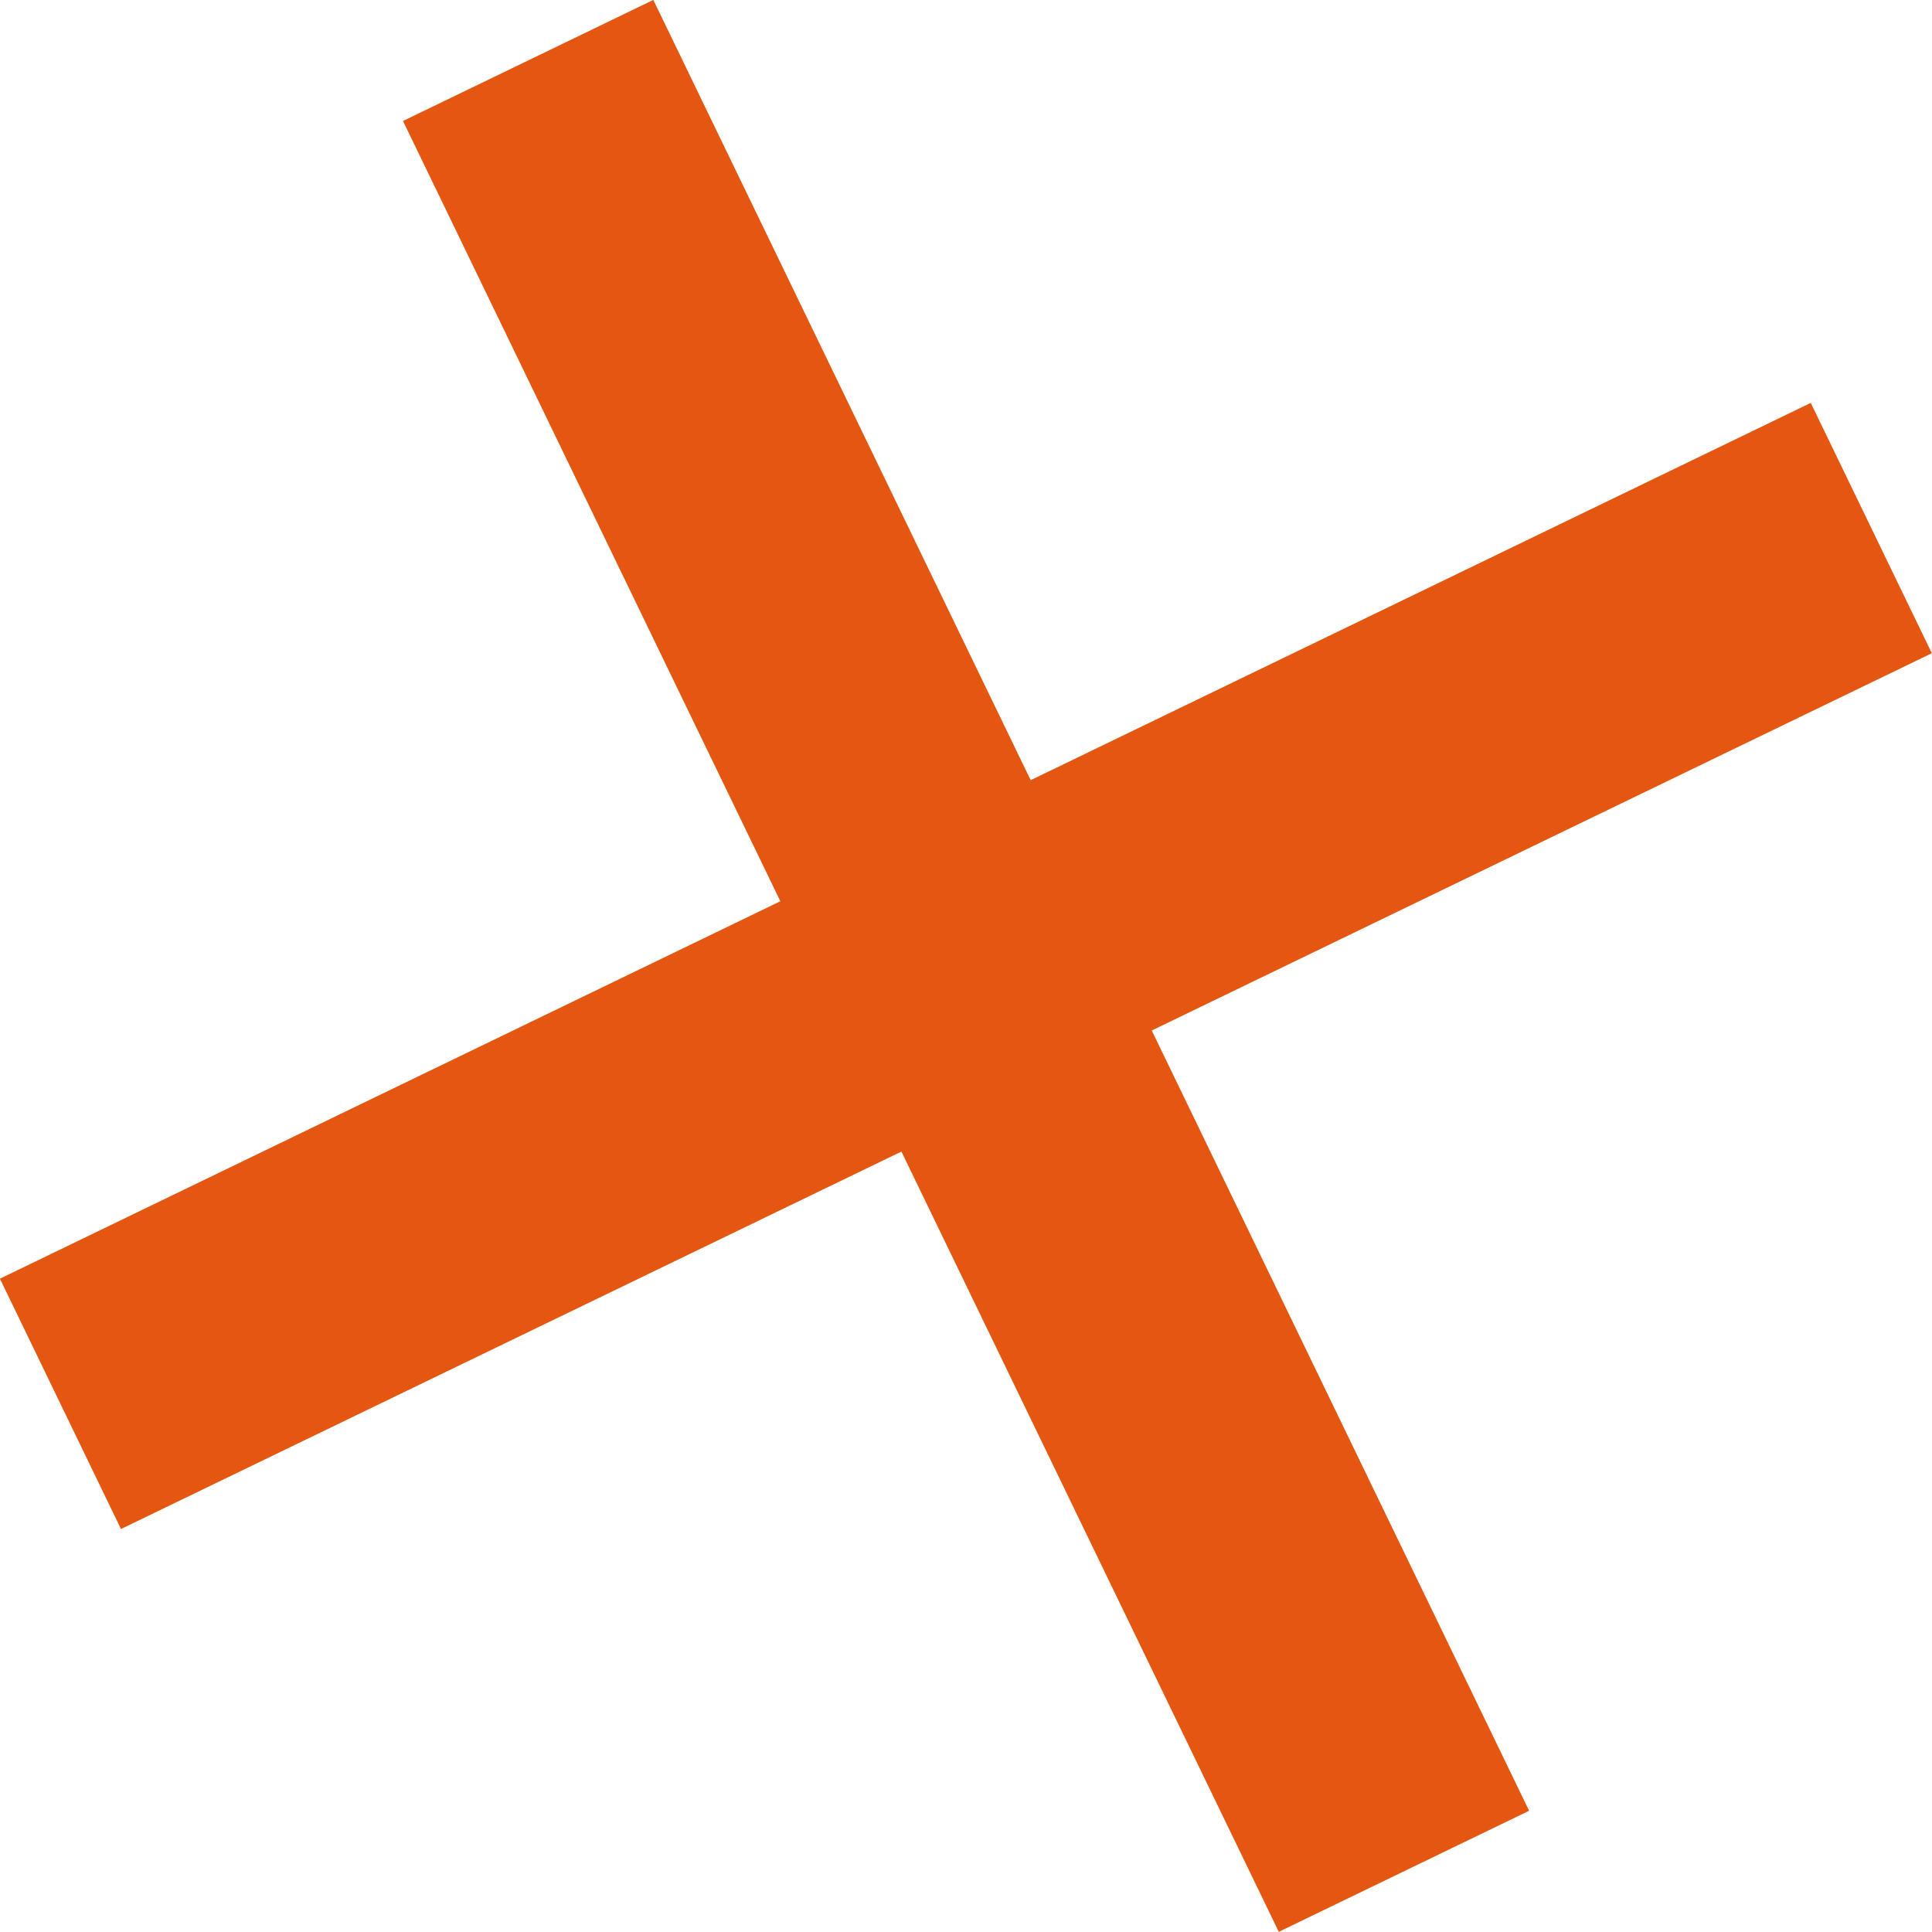
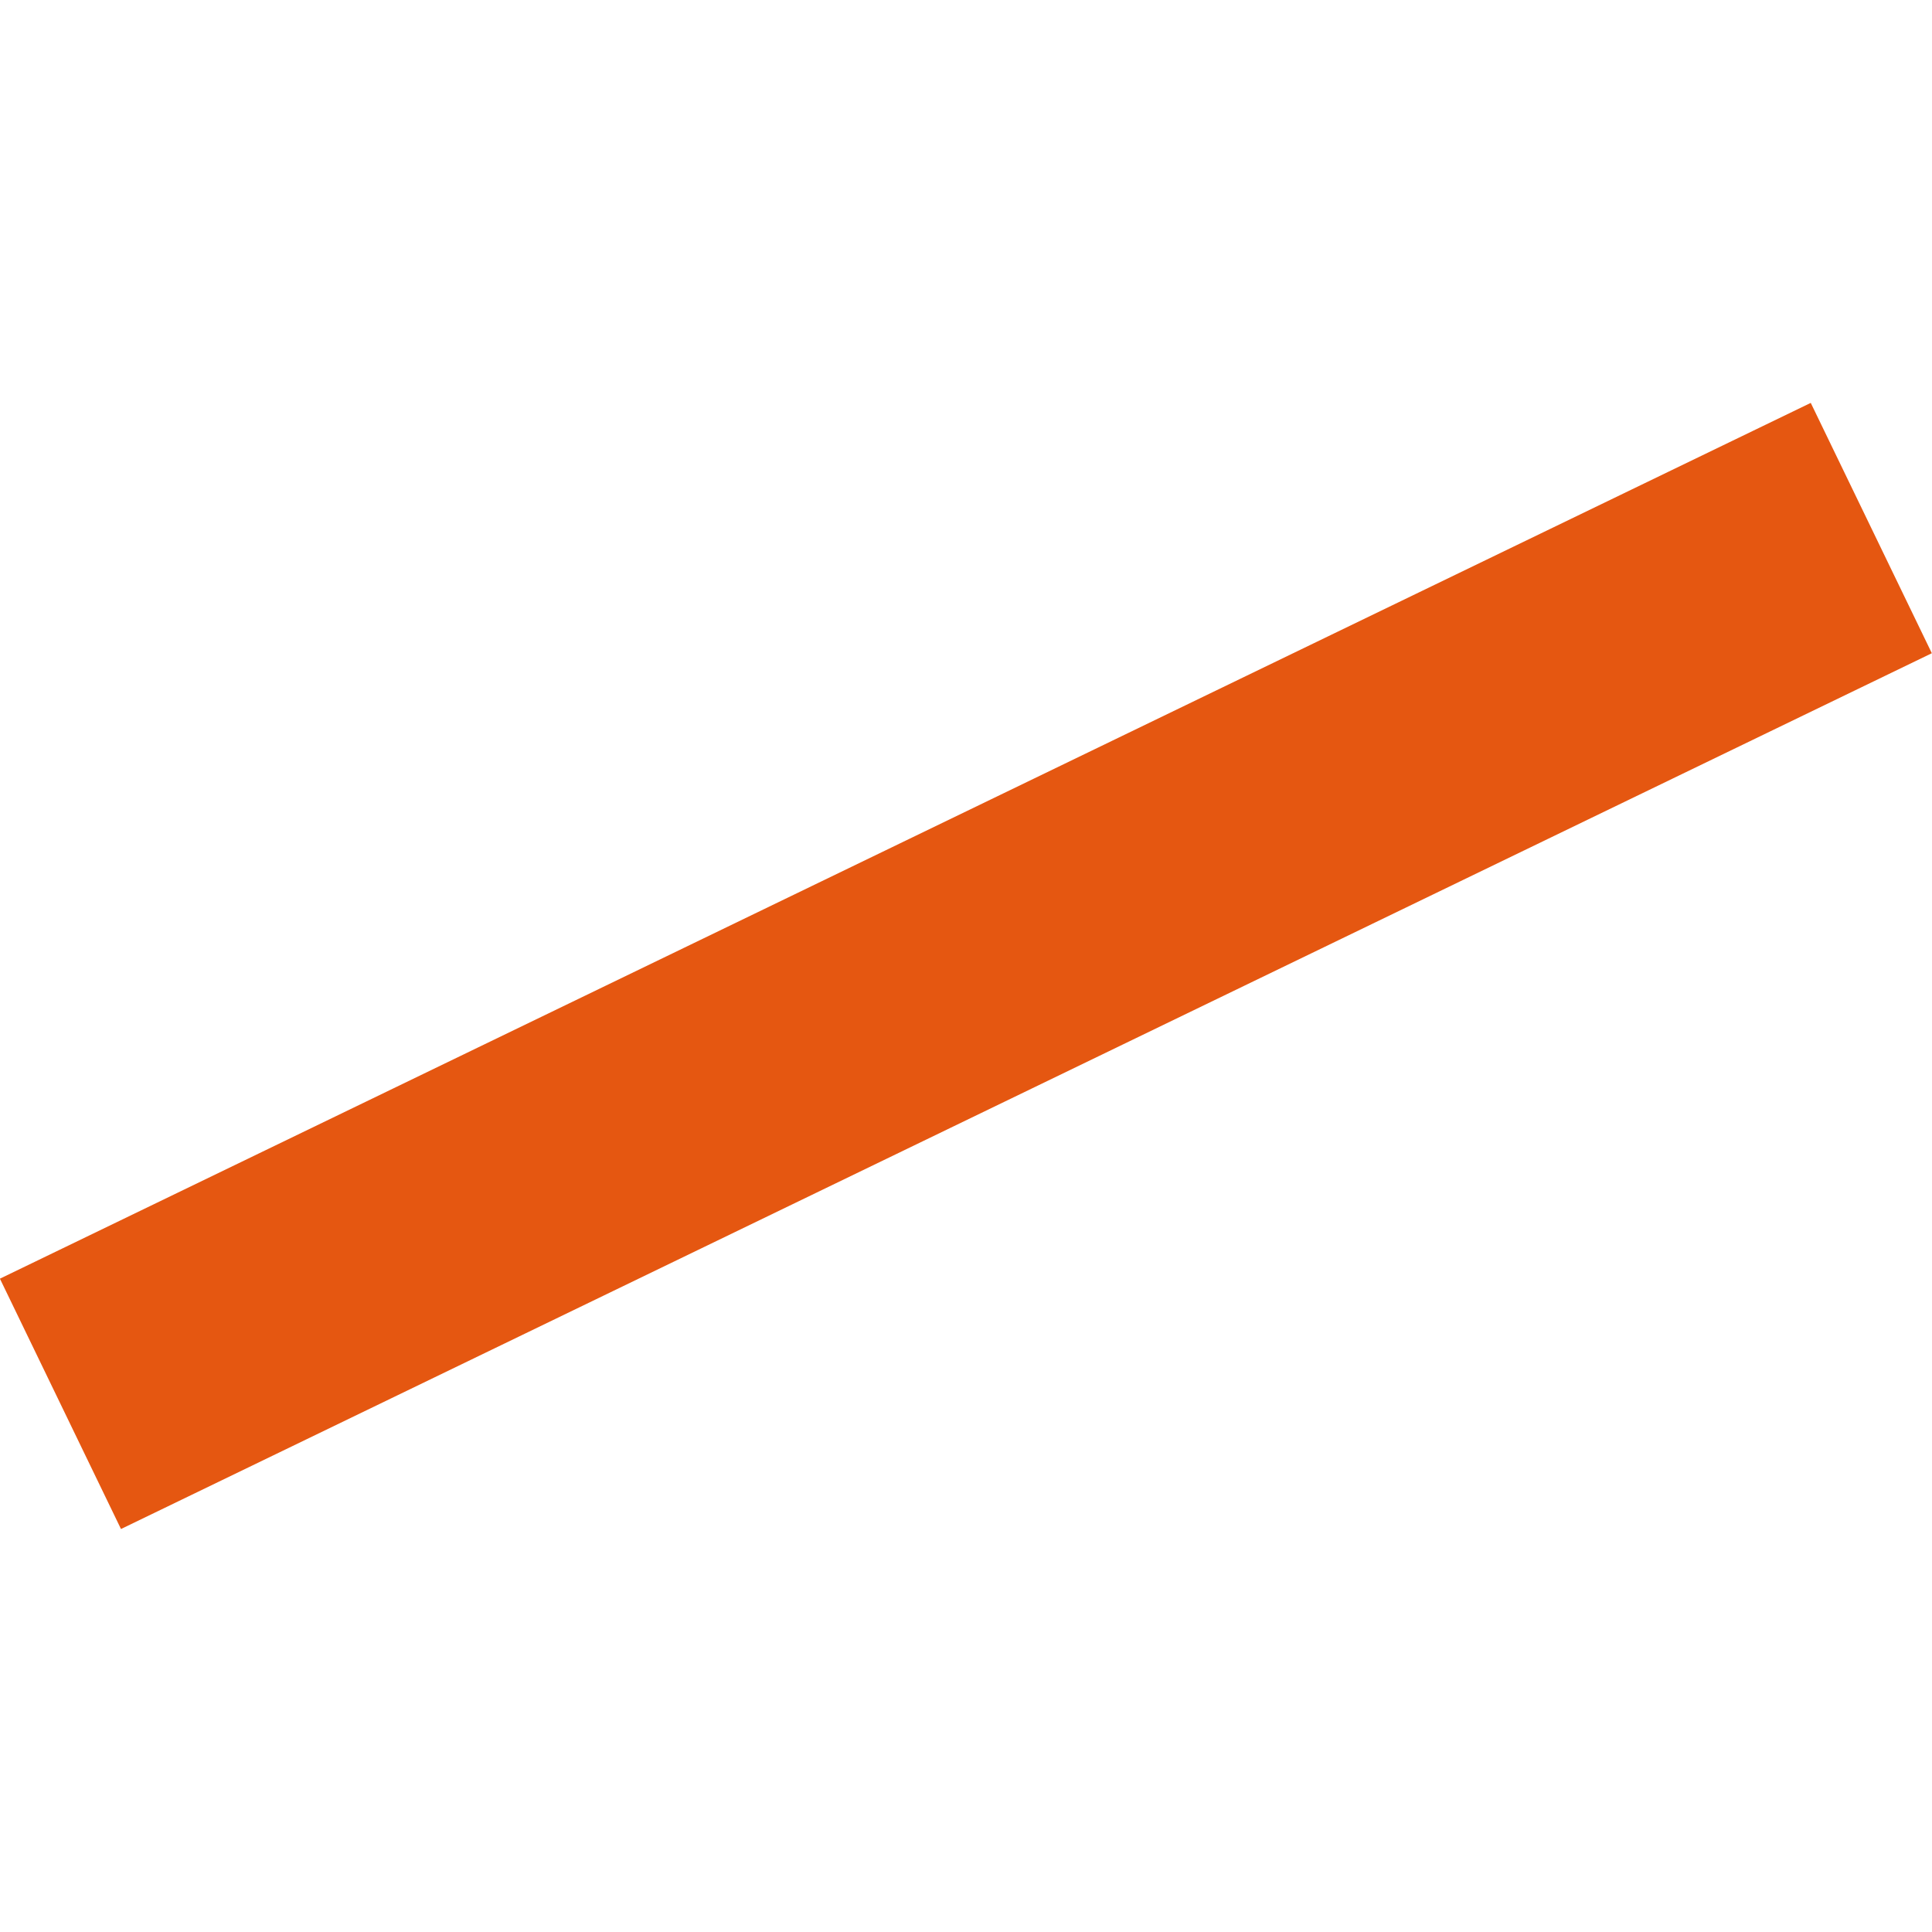
<svg xmlns="http://www.w3.org/2000/svg" viewBox="0 0 47.87 47.87">
  <defs>
    <style>.cls-1{fill:#e55711;}</style>
  </defs>
  <title>Asset 2</title>
  <g id="Layer_2" data-name="Layer 2">
    <g id="Layer_1-2" data-name="Layer 1">
-       <rect class="cls-1" x="20.49" y="-0.99" width="6.89" height="49.84" transform="translate(-8.03 12.81) rotate(-25.81)" />
      <rect class="cls-1" x="20.49" y="-0.99" width="6.89" height="49.84" transform="translate(12.81 55.9) rotate(-115.81)" />
    </g>
  </g>
</svg>